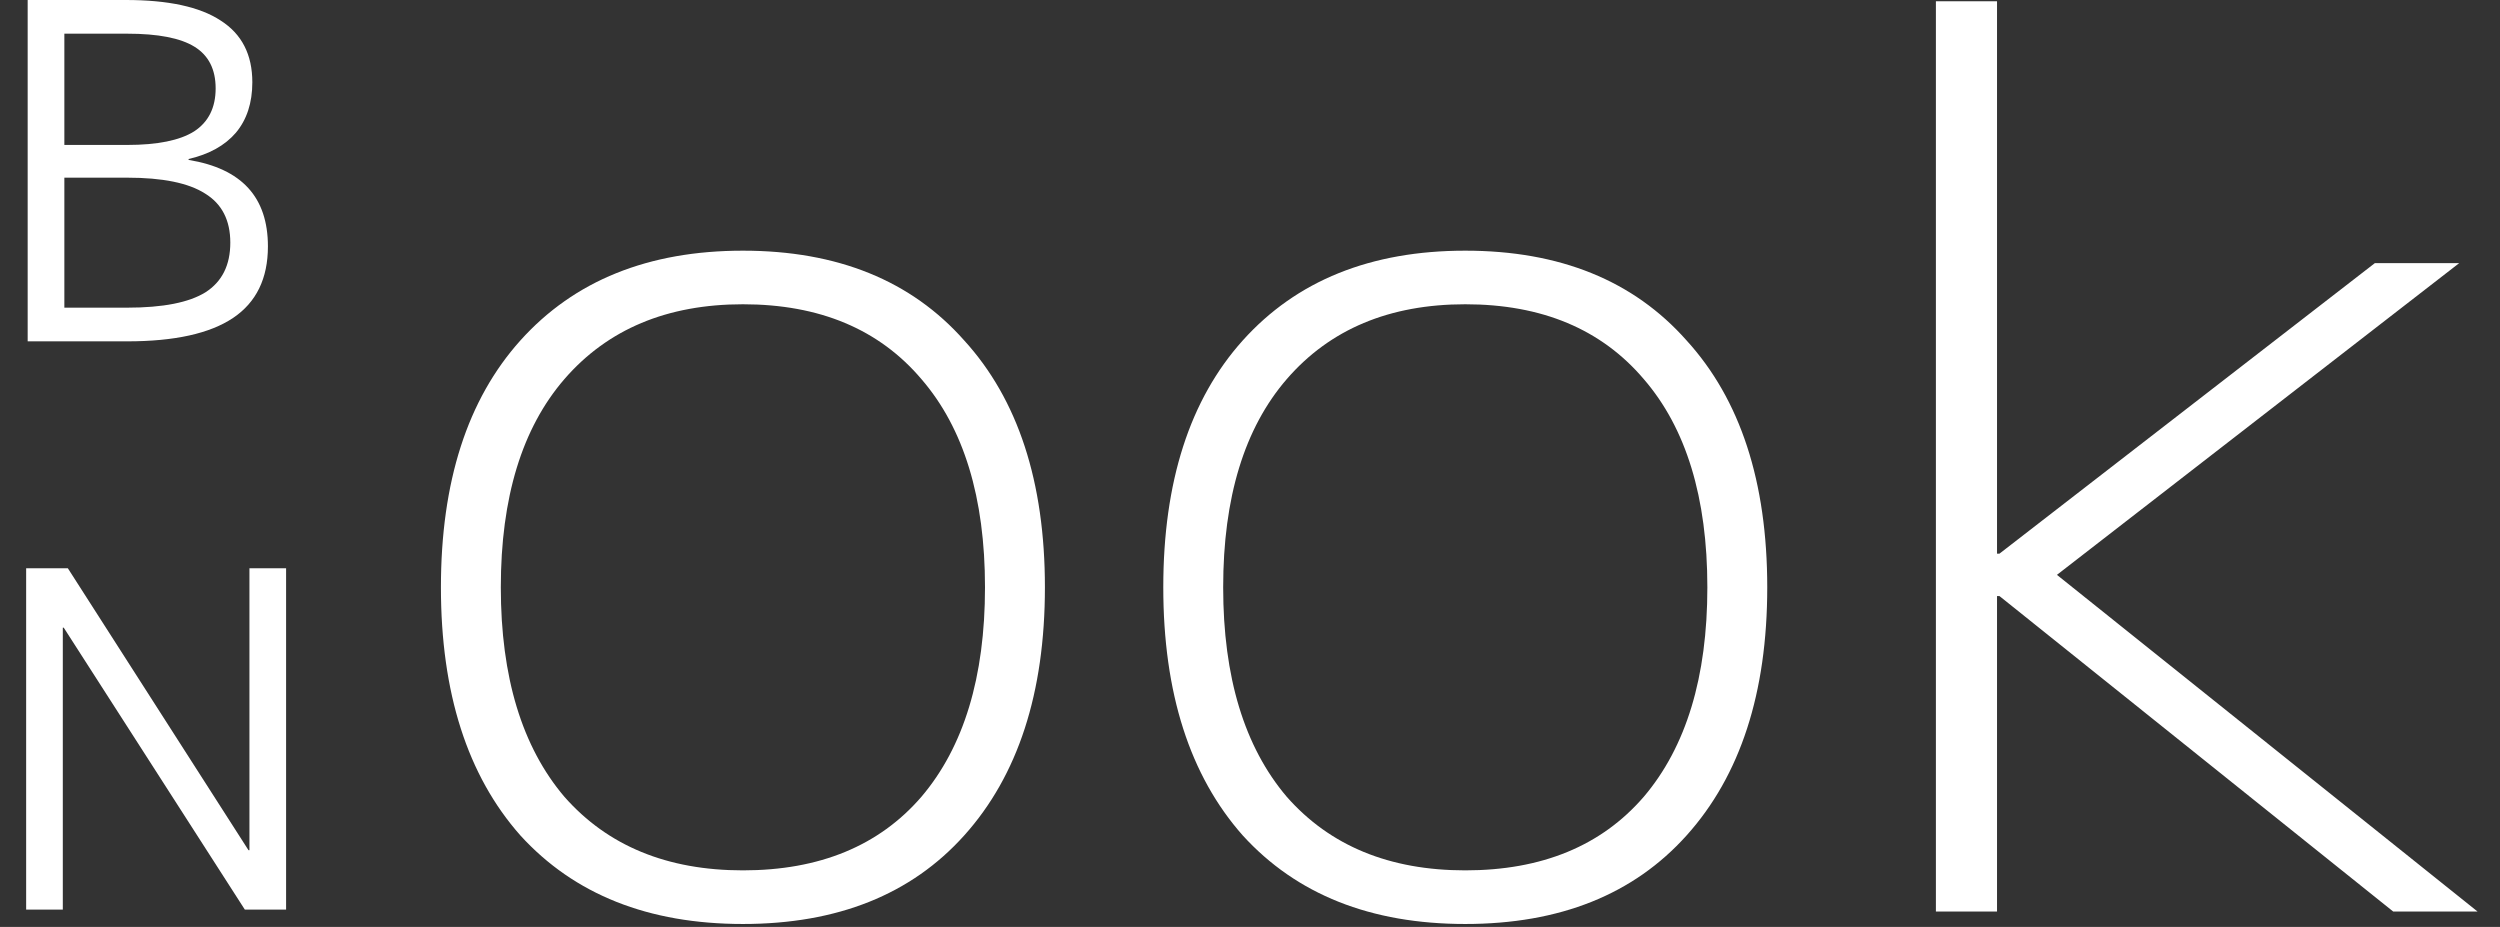
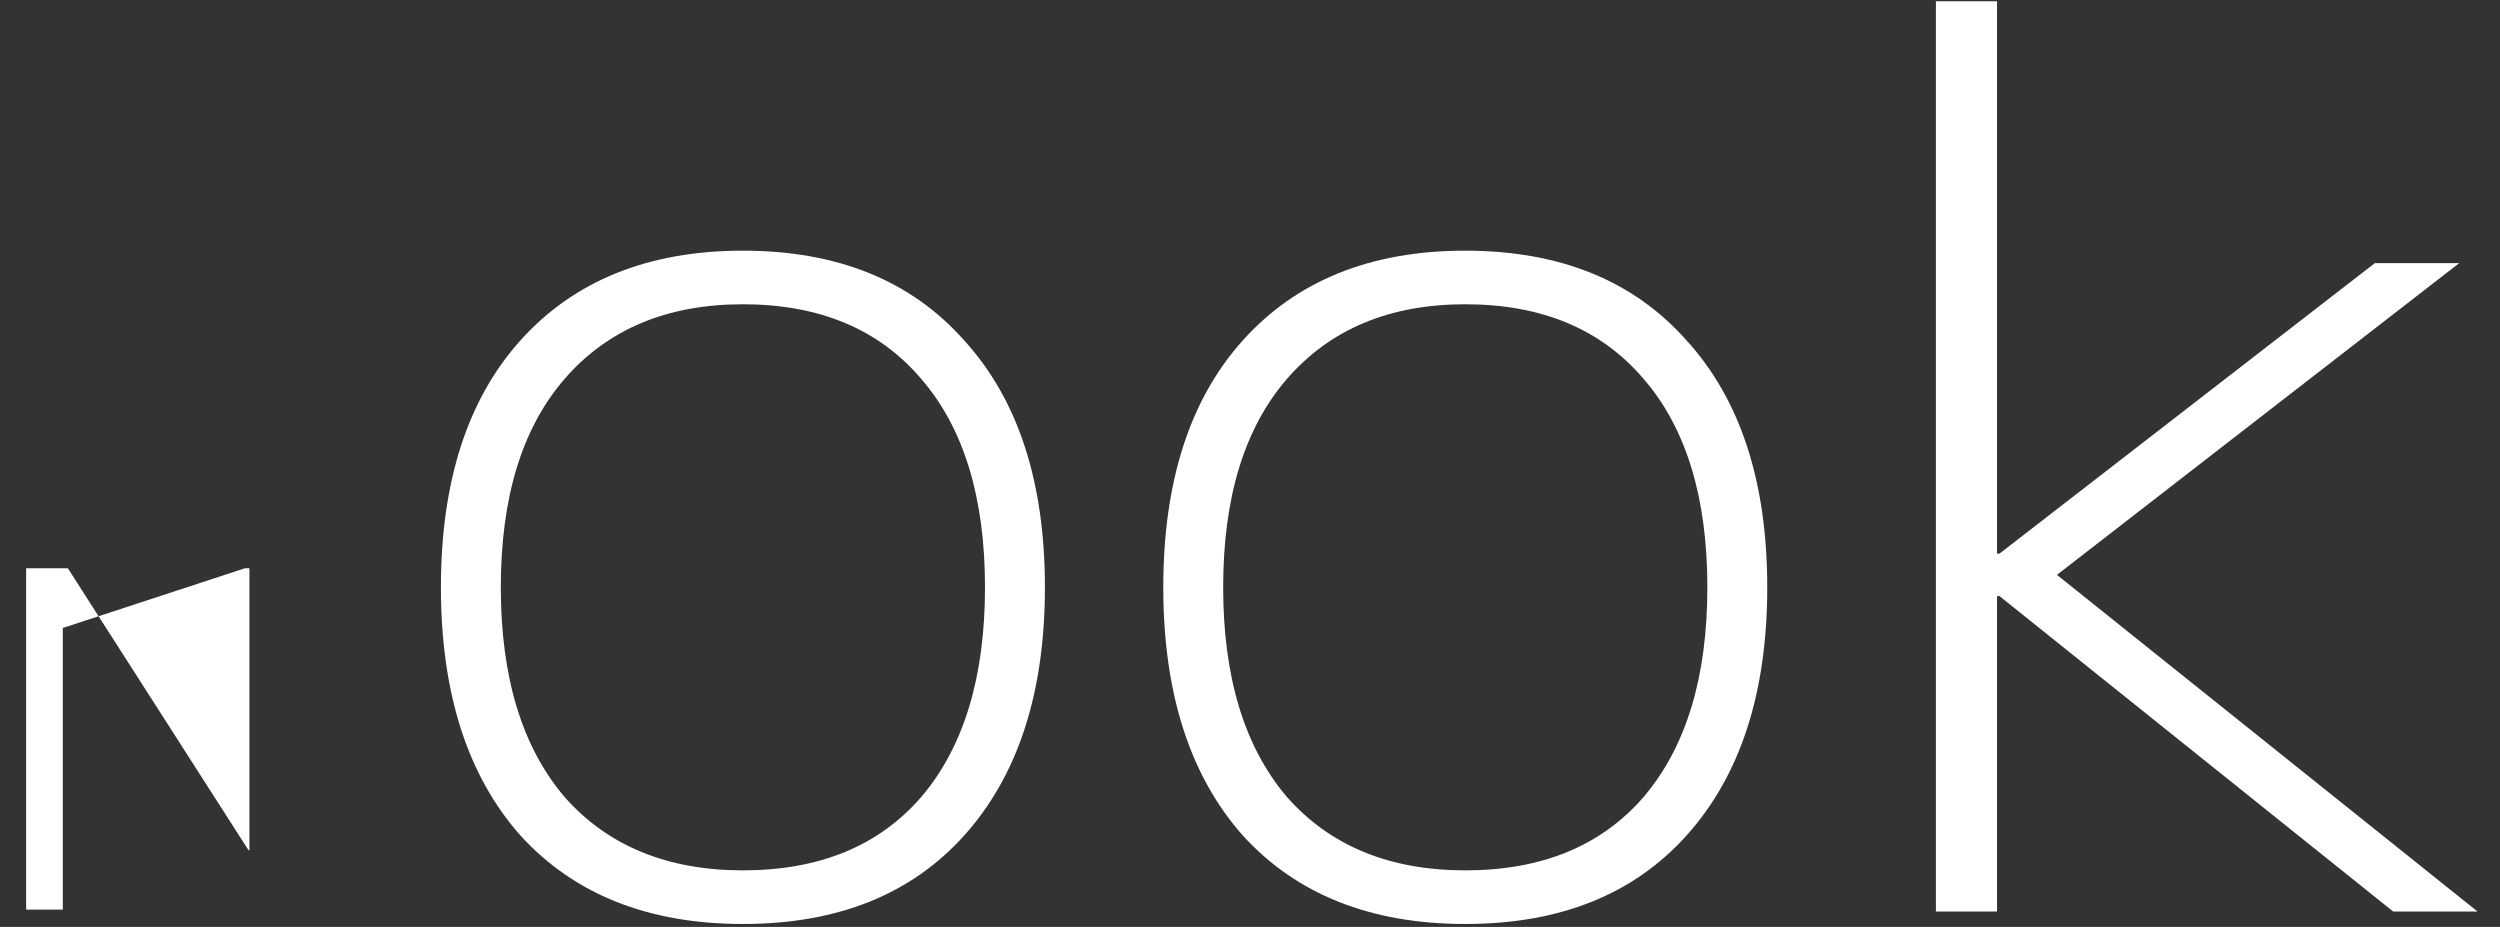
<svg xmlns="http://www.w3.org/2000/svg" width="89" height="33" viewBox="0 0 89 33" fill="none">
  <rect x="0" y="0" width="89" height="33" fill="#333333" stroke="none" />
  <path d="M26.448 32.894C23.082 32.894 20.441 31.843 18.526 29.742C16.64 27.611 15.697 24.667 15.697 20.909C15.697 17.151 16.64 14.221 18.526 12.12C20.441 9.989 23.082 8.924 26.448 8.924C29.814 8.924 32.44 9.989 34.326 12.12C36.241 14.221 37.199 17.151 37.199 20.909C37.199 24.667 36.241 27.611 34.326 29.742C32.44 31.843 29.814 32.894 26.448 32.894ZM26.448 30.985C29.175 30.985 31.294 30.112 32.802 28.366C34.311 26.59 35.066 24.105 35.066 20.909C35.066 17.713 34.311 15.242 32.802 13.496C31.294 11.72 29.175 10.832 26.448 10.832C23.749 10.832 21.631 11.72 20.093 13.496C18.584 15.242 17.829 17.713 17.829 20.909C17.829 24.105 18.584 26.59 20.093 28.366C21.631 30.112 23.749 30.985 26.448 30.985ZM52.163 32.894C48.797 32.894 46.157 31.843 44.242 29.742C42.356 27.611 41.413 24.667 41.413 20.909C41.413 17.151 42.356 14.221 44.242 12.12C46.157 9.989 48.797 8.924 52.163 8.924C55.529 8.924 58.156 9.989 60.042 12.12C61.957 14.221 62.914 17.151 62.914 20.909C62.914 24.667 61.957 27.611 60.042 29.742C58.156 31.843 55.529 32.894 52.163 32.894ZM52.163 30.985C54.891 30.985 57.009 30.112 58.518 28.366C60.027 26.59 60.782 24.105 60.782 20.909C60.782 17.713 60.027 15.242 58.518 13.496C57.009 11.72 54.891 10.832 52.163 10.832C49.465 10.832 47.346 11.72 45.809 13.496C44.3 15.242 43.545 17.713 43.545 20.909C43.545 24.105 44.3 26.59 45.809 28.366C47.346 30.112 49.465 30.985 52.163 30.985ZM68.918 32.45V0.046H71.094V19.71H71.181L84.544 9.368H87.547L73.227 20.465L88.2 32.45H85.197L71.181 21.22H71.094V32.45H68.918Z" fill="white" />
-   <path d="M0.931 32.382V20.231H2.416L8.847 30.268H8.88V20.231H10.185V32.382H8.716L2.269 22.345H2.236V32.382H0.931Z" fill="white" />
-   <path d="M0.985 12.152V0H4.478C5.99 0 7.117 0.244 7.856 0.732C8.607 1.21 8.983 1.942 8.983 2.93C8.983 3.662 8.787 4.261 8.395 4.728C8.003 5.182 7.443 5.493 6.714 5.66V5.693C7.661 5.848 8.368 6.181 8.836 6.692C9.304 7.202 9.538 7.896 9.538 8.772C9.538 9.915 9.124 10.764 8.297 11.319C7.47 11.874 6.213 12.152 4.527 12.152H0.985ZM4.527 10.953C5.8 10.953 6.73 10.77 7.318 10.404C7.905 10.026 8.199 9.438 8.199 8.639C8.199 7.84 7.9 7.258 7.302 6.891C6.714 6.514 5.789 6.325 4.527 6.325H1.638V5.16H4.527C5.604 5.16 6.398 4.999 6.91 4.678C7.421 4.345 7.677 3.834 7.677 3.146C7.677 2.469 7.427 1.975 6.926 1.665C6.426 1.354 5.626 1.199 4.527 1.199H2.291V10.953H4.527Z" fill="white" />
+   <path d="M0.931 32.382V20.231H2.416L8.847 30.268H8.88V20.231H10.185H8.716L2.269 22.345H2.236V32.382H0.931Z" fill="white" />
</svg>